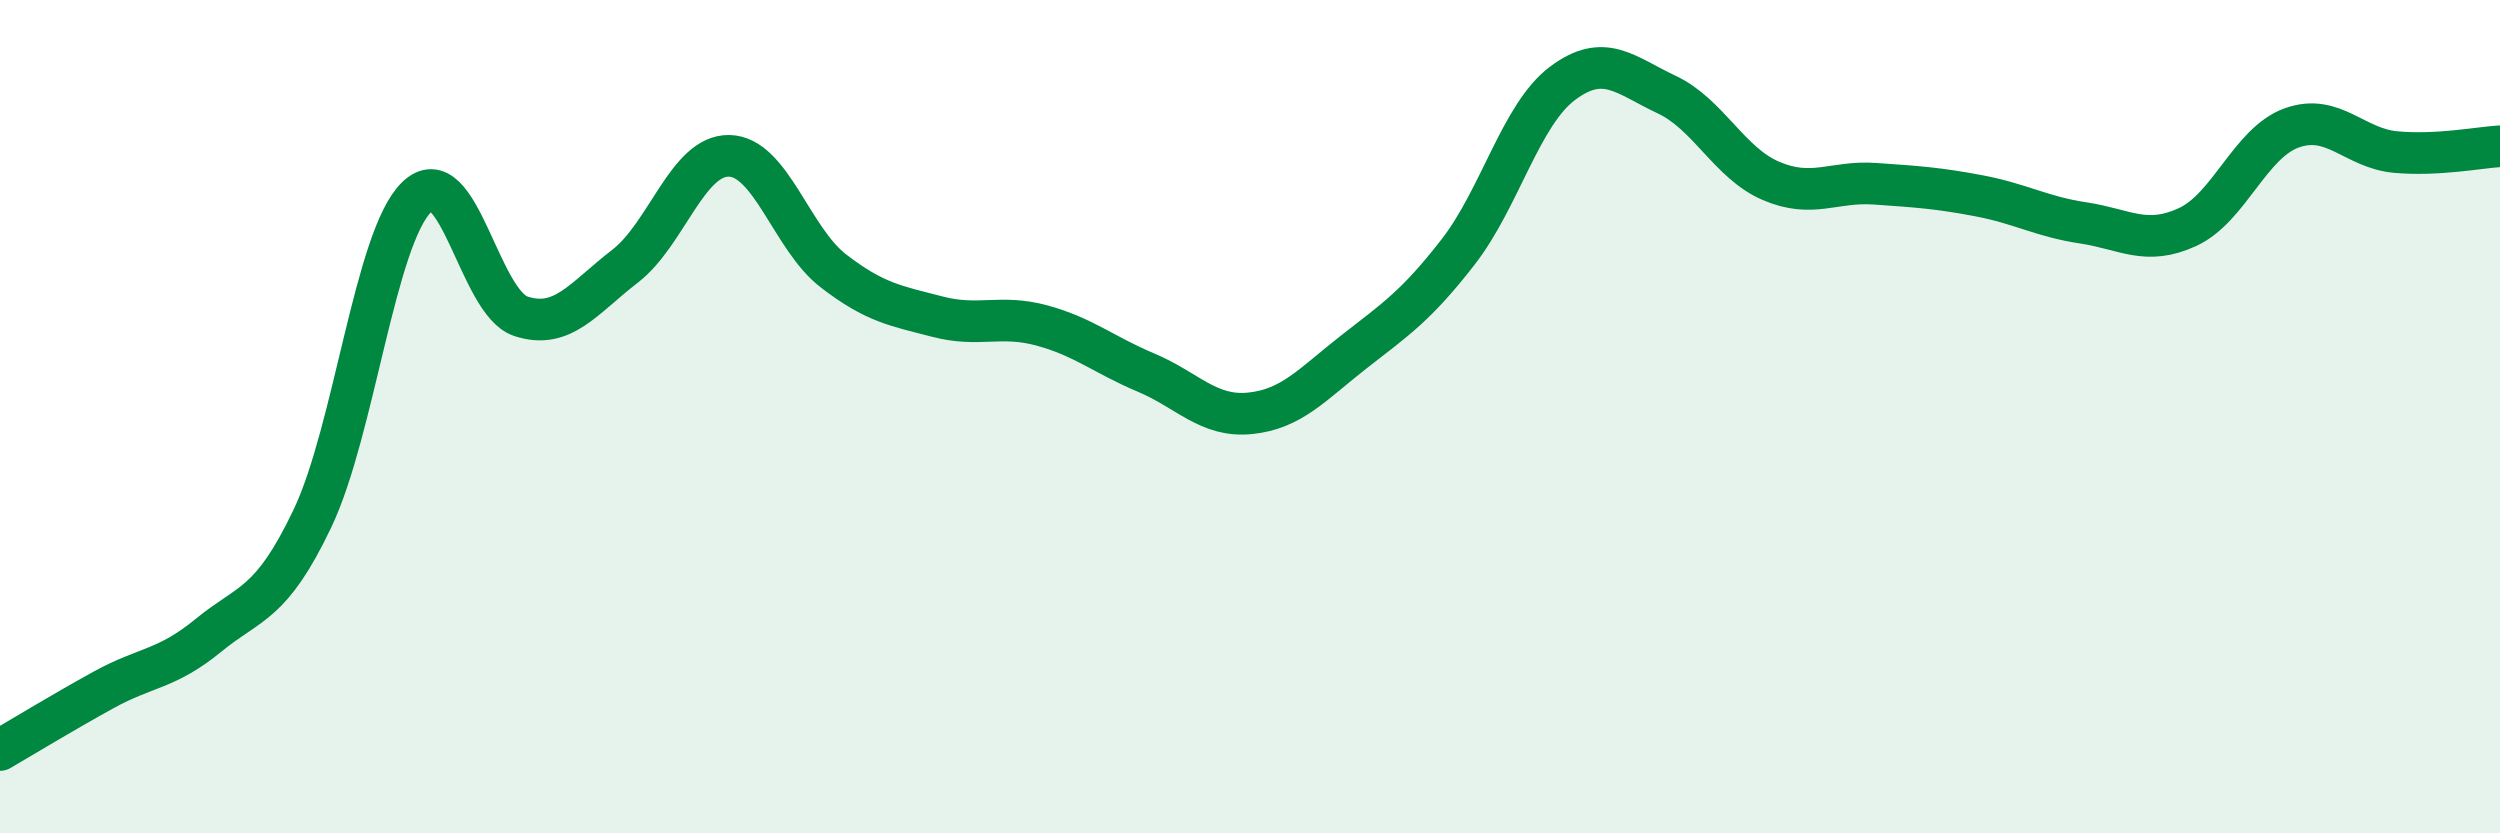
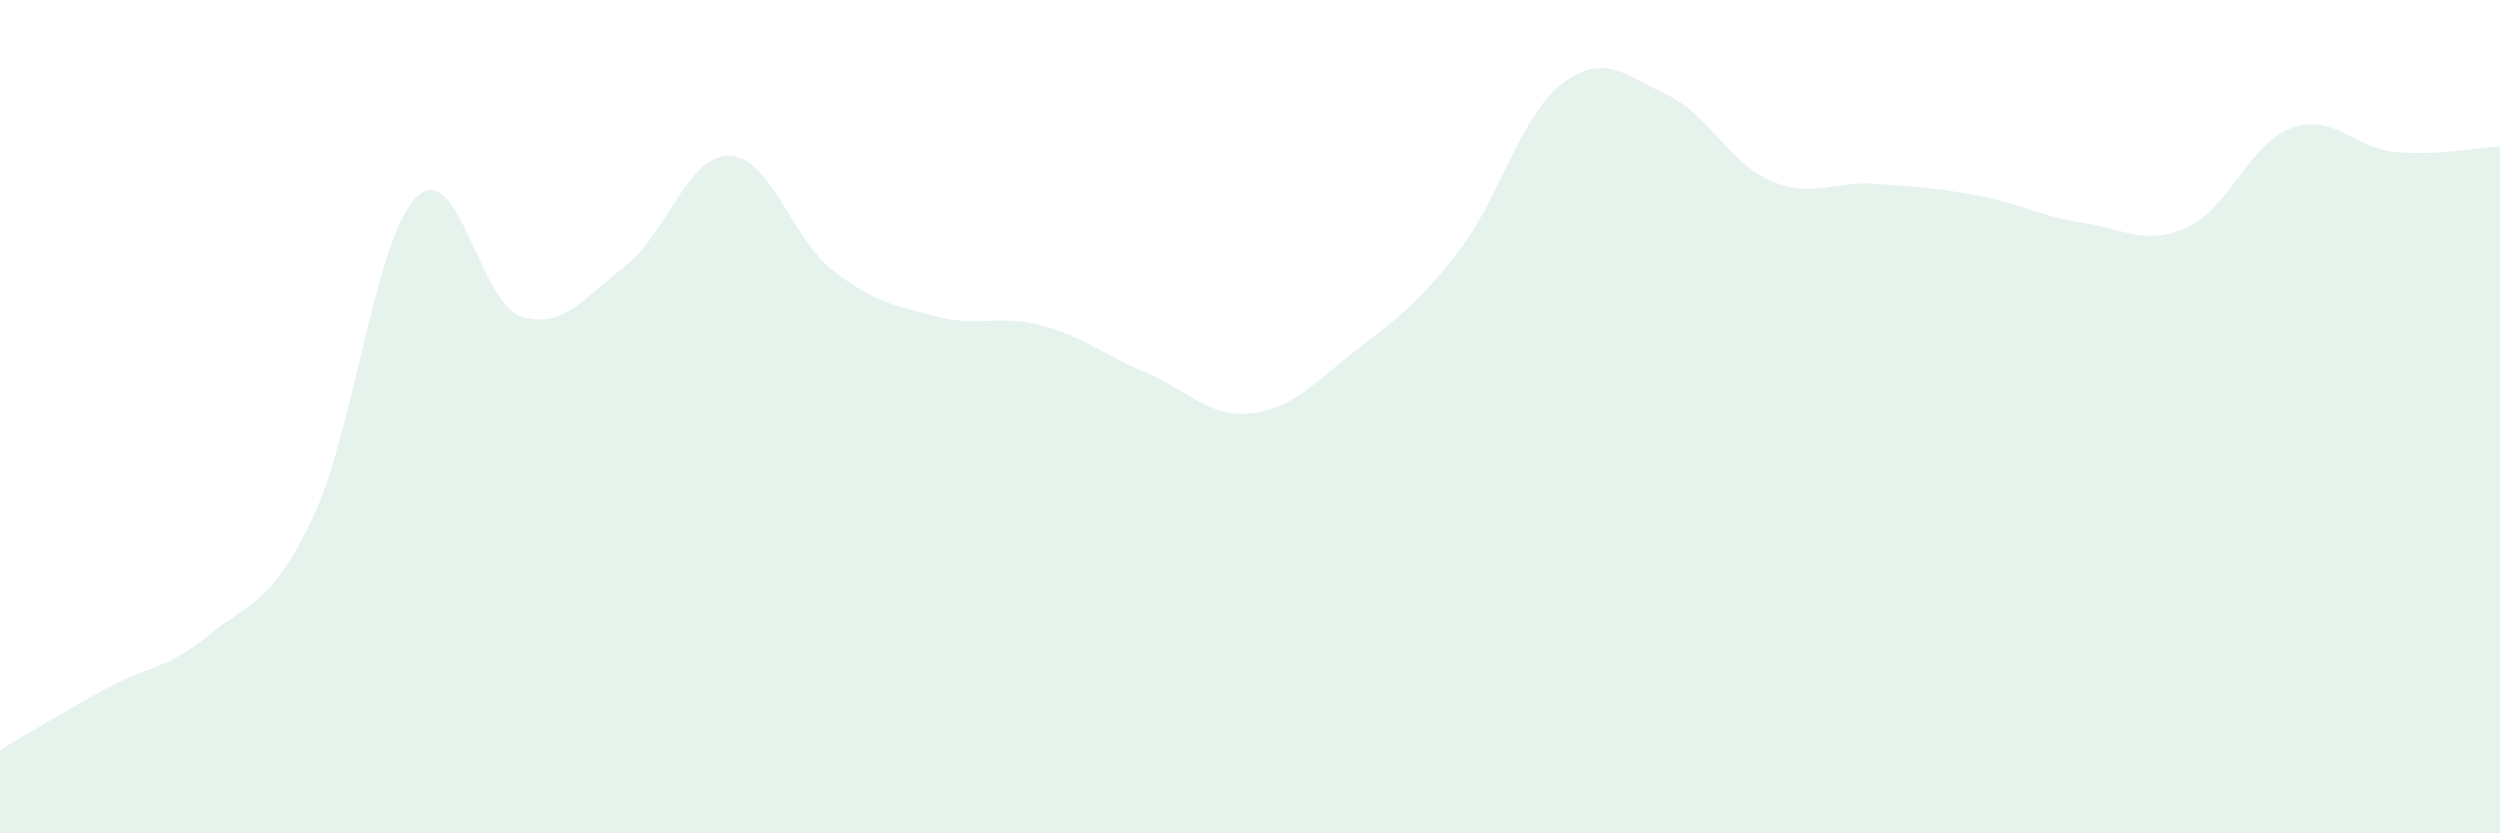
<svg xmlns="http://www.w3.org/2000/svg" width="60" height="20" viewBox="0 0 60 20">
  <path d="M 0,18 C 0.5,17.71 1.5,17.1 2.5,16.55 C 3.5,16 4,16.07 5,15.25 C 6,14.43 6.5,14.54 7.5,12.44 C 8.5,10.34 9,5.7 10,4.73 C 11,3.76 11.5,7.26 12.5,7.59 C 13.5,7.92 14,7.16 15,6.39 C 16,5.62 16.5,3.72 17.5,3.74 C 18.5,3.76 19,5.73 20,6.5 C 21,7.27 21.5,7.34 22.5,7.6 C 23.5,7.86 24,7.54 25,7.81 C 26,8.08 26.5,8.52 27.5,8.94 C 28.5,9.36 29,10.02 30,9.92 C 31,9.82 31.5,9.22 32.5,8.44 C 33.5,7.66 34,7.33 35,6.04 C 36,4.75 36.5,2.75 37.5,2 C 38.5,1.25 39,1.8 40,2.27 C 41,2.74 41.5,3.91 42.5,4.34 C 43.5,4.77 44,4.34 45,4.41 C 46,4.48 46.5,4.51 47.5,4.7 C 48.5,4.89 49,5.2 50,5.35 C 51,5.5 51.5,5.91 52.5,5.45 C 53.5,4.99 54,3.43 55,3.07 C 56,2.71 56.5,3.56 57.5,3.65 C 58.5,3.74 59.5,3.54 60,3.51L60 20L0 20Z" fill="#008740" opacity="0.1" stroke-linecap="round" stroke-linejoin="round" />
-   <path d="M 0,18 C 0.5,17.71 1.5,17.1 2.5,16.55 C 3.5,16 4,16.07 5,15.25 C 6,14.43 6.5,14.54 7.5,12.44 C 8.5,10.34 9,5.7 10,4.73 C 11,3.76 11.5,7.26 12.5,7.59 C 13.5,7.92 14,7.16 15,6.39 C 16,5.62 16.5,3.72 17.5,3.74 C 18.5,3.76 19,5.73 20,6.5 C 21,7.27 21.5,7.34 22.5,7.6 C 23.5,7.86 24,7.54 25,7.81 C 26,8.08 26.5,8.52 27.5,8.94 C 28.5,9.36 29,10.02 30,9.92 C 31,9.82 31.5,9.22 32.5,8.44 C 33.5,7.66 34,7.33 35,6.04 C 36,4.75 36.5,2.75 37.5,2 C 38.5,1.25 39,1.8 40,2.27 C 41,2.74 41.5,3.91 42.5,4.34 C 43.5,4.77 44,4.34 45,4.41 C 46,4.48 46.5,4.51 47.5,4.7 C 48.5,4.89 49,5.2 50,5.35 C 51,5.5 51.5,5.91 52.5,5.45 C 53.5,4.99 54,3.43 55,3.07 C 56,2.71 56.5,3.56 57.5,3.65 C 58.5,3.74 59.5,3.54 60,3.51" stroke="#008740" stroke-width="1" fill="none" stroke-linecap="round" stroke-linejoin="round" />
</svg>